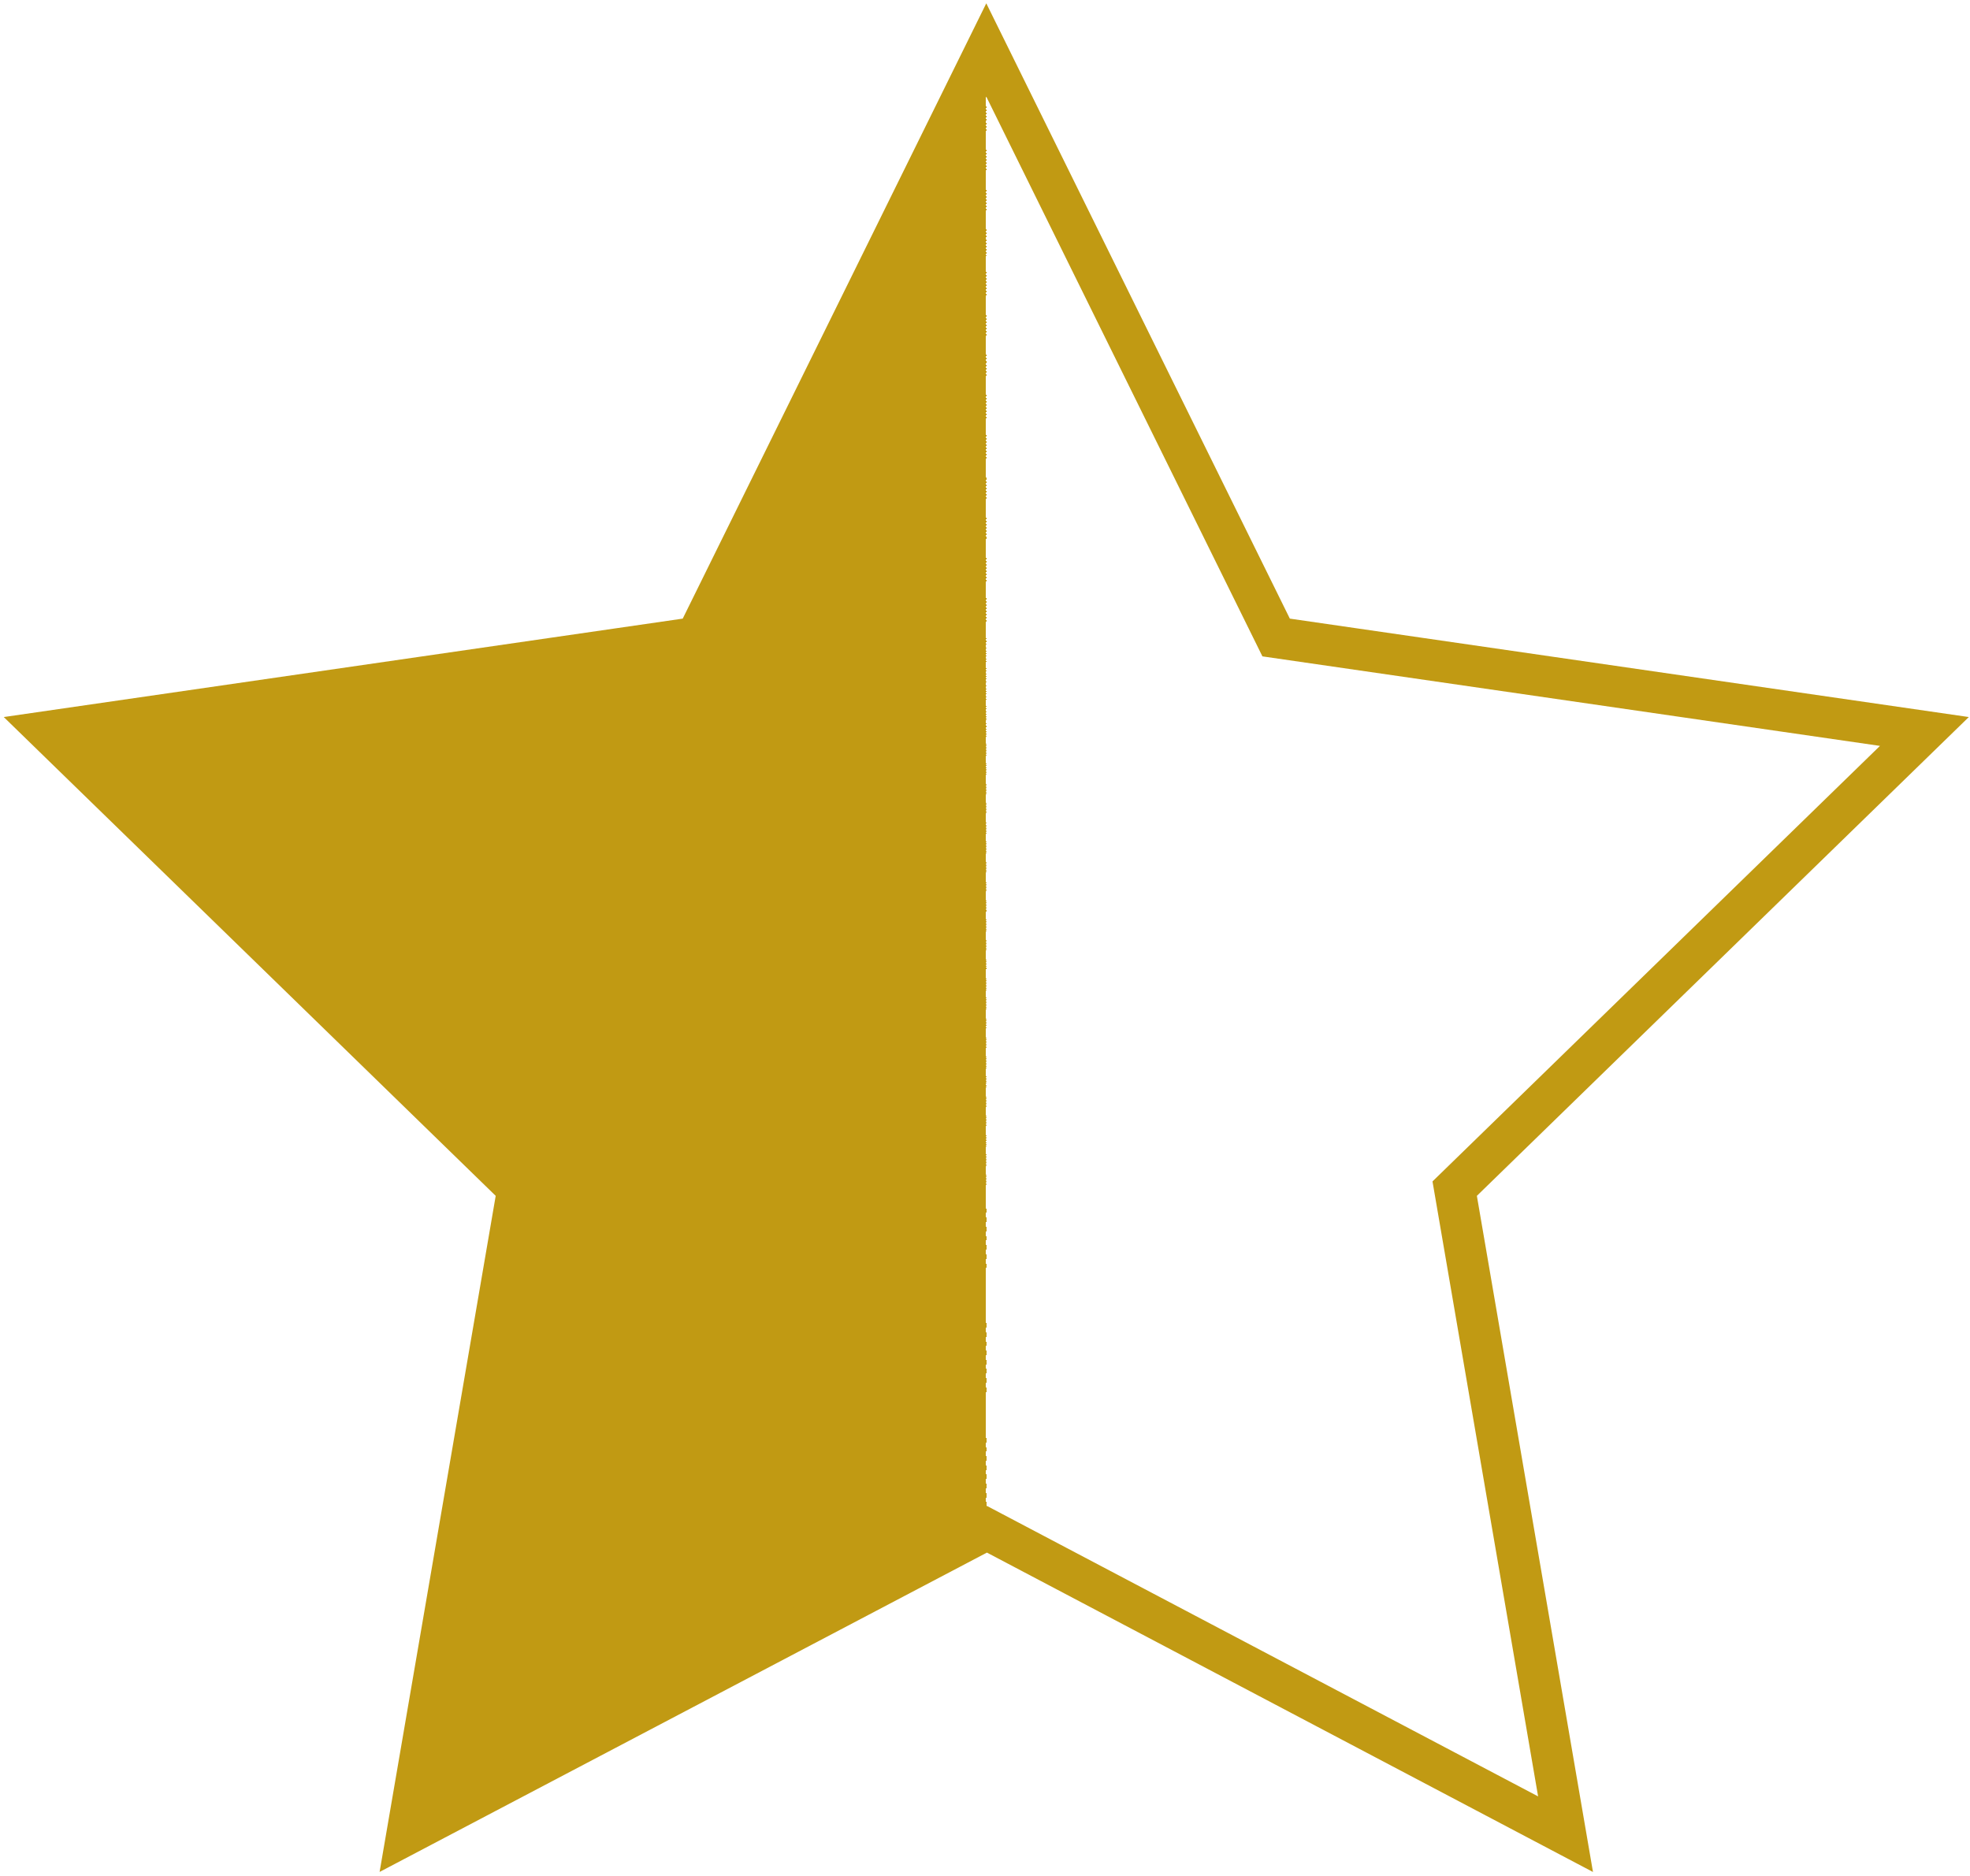
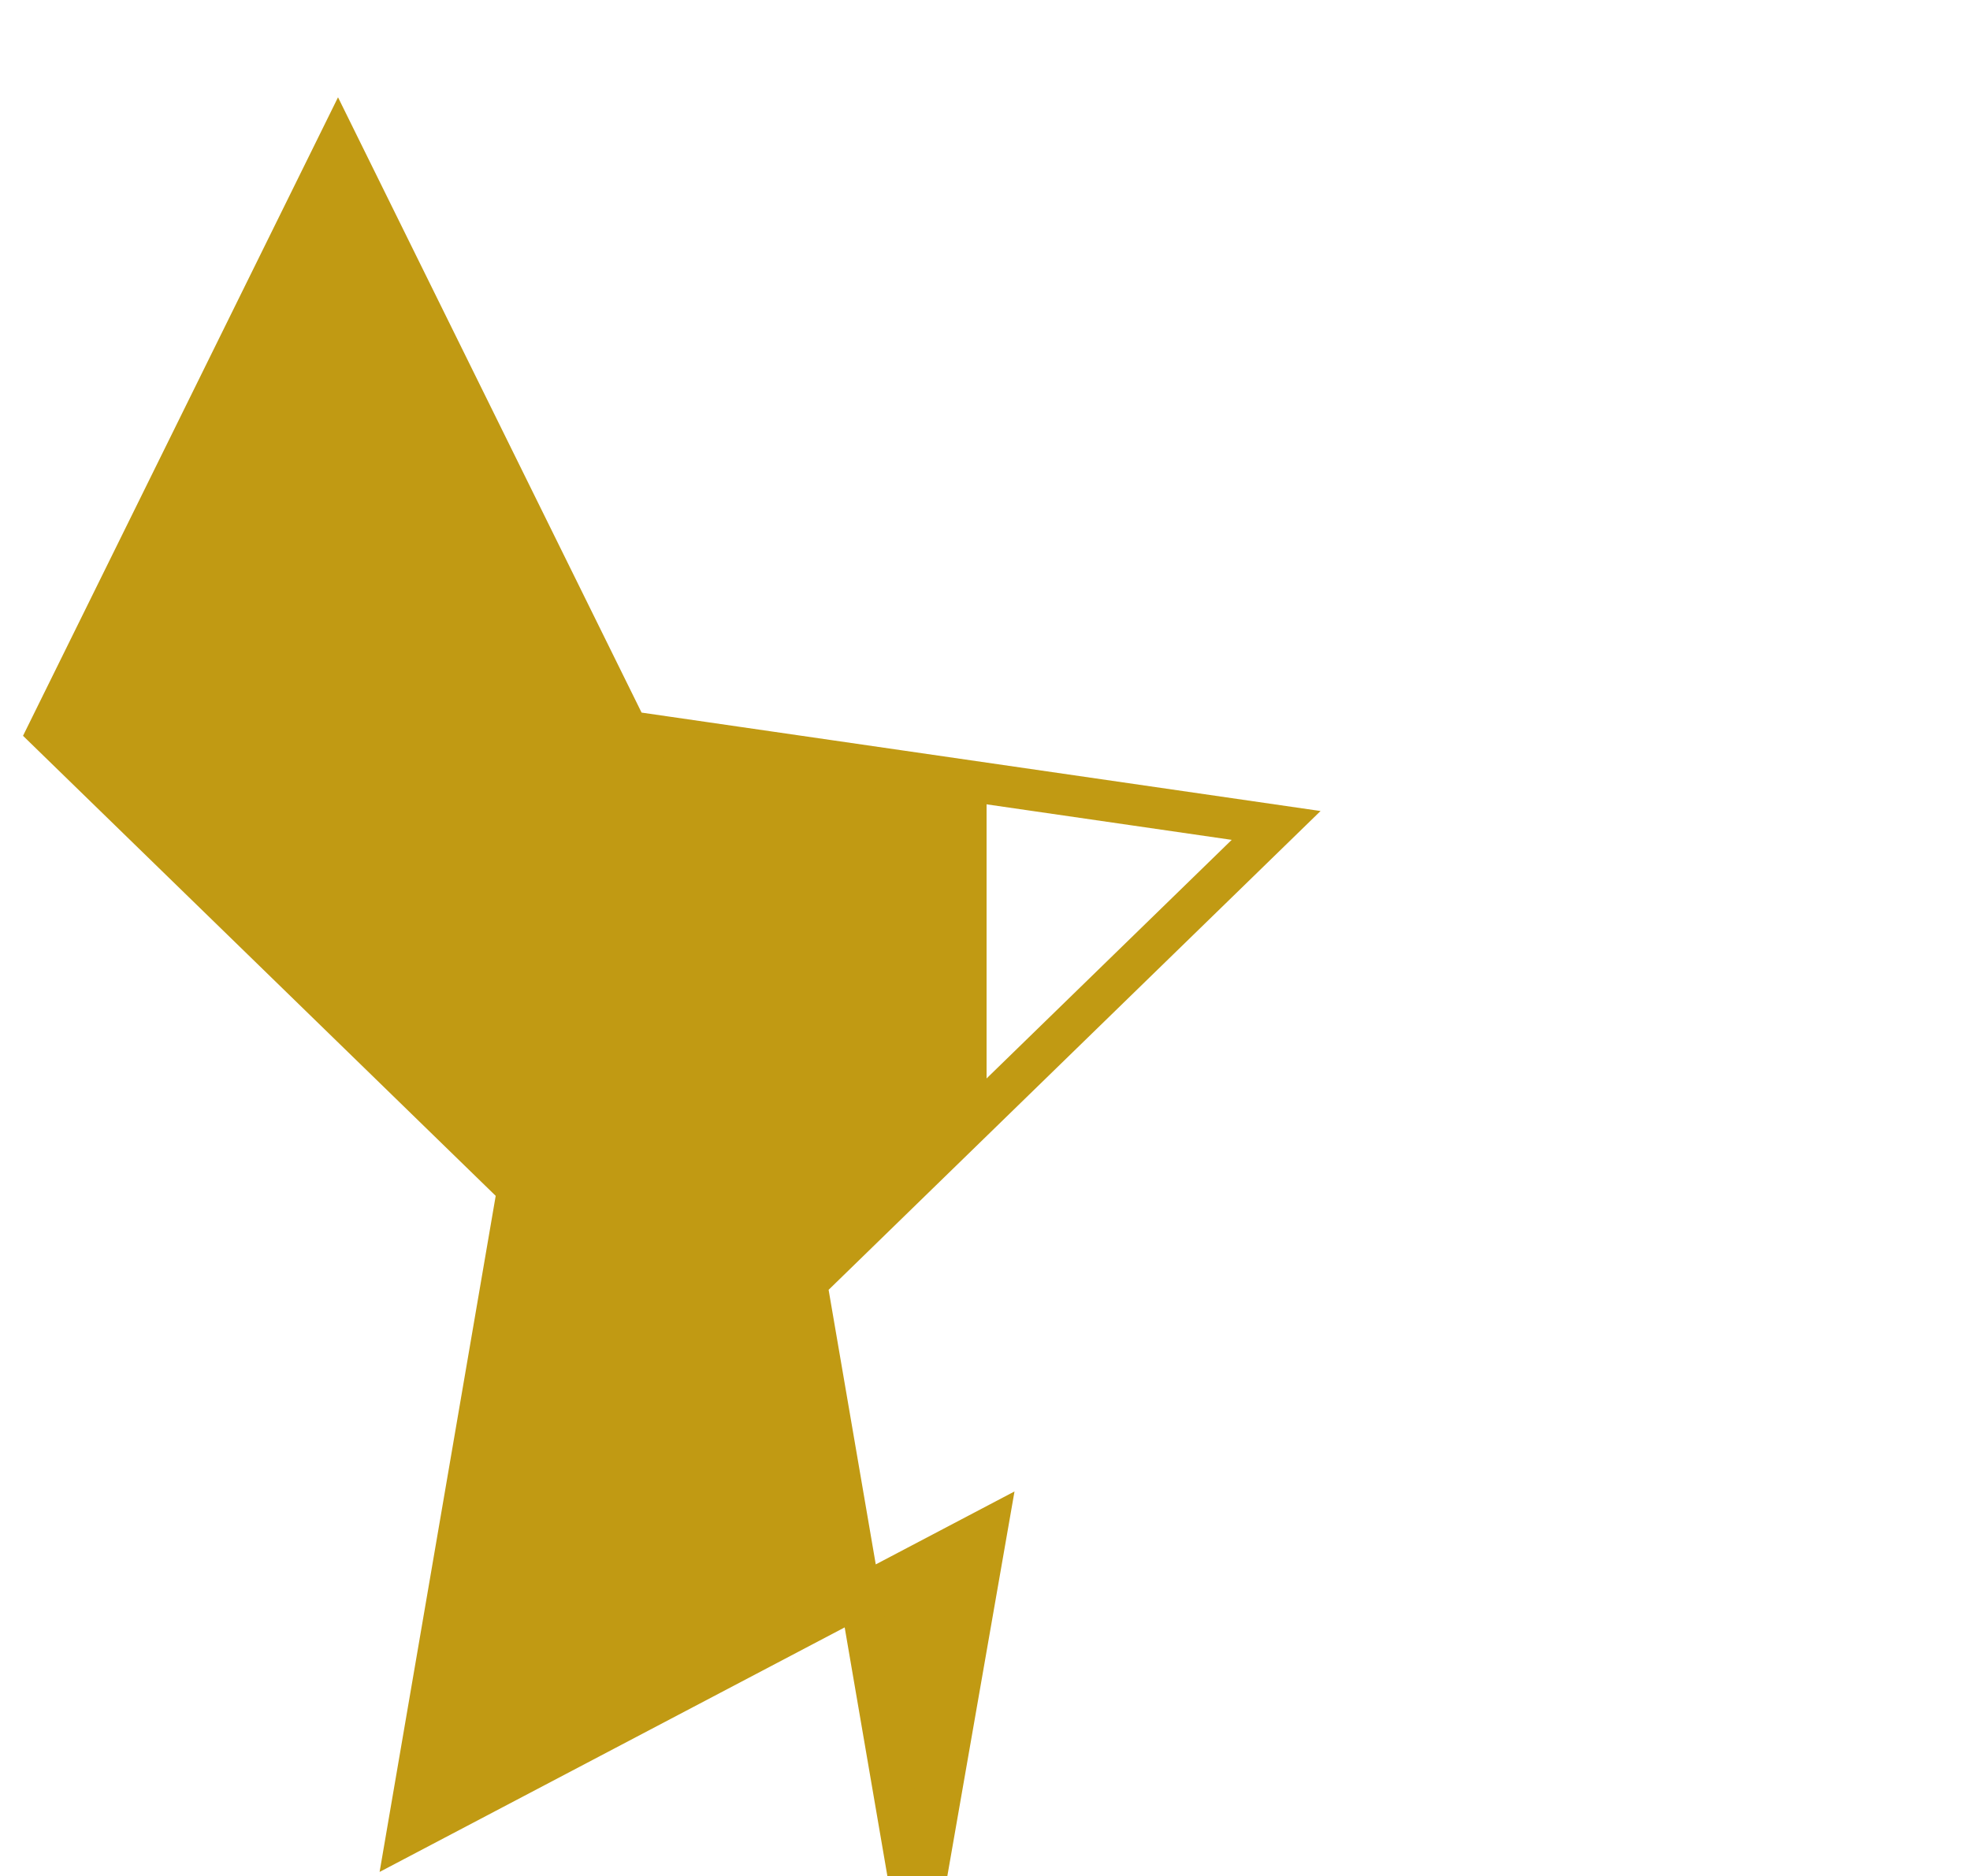
<svg xmlns="http://www.w3.org/2000/svg" version="1.1" id="Laag_1" x="0px" y="0px" viewBox="408.511 446.428 89.921 85.65" style="enable-background:new 0 0 701 2062;">
  <style type="text/css">
	.st0{fill:#C09911;}
	.st1{fill:#CC9900;enable-background:new    ;}
	.st2{fill:url(#SVGID_1_);enable-background:new    ;}
	.st3{fill:none;stroke:#C09911;stroke-width:1.885;stroke-miterlimit:10;}

		.st4{fill:url(#SVGID_00000162337908176318109630000009281307595155984041_);stroke:#C09911;stroke-width:1.885;stroke-miterlimit:10;}
	.st5{fill:#FFFFFF;enable-background:new    ;}

		.st6{fill:url(#SVGID_00000068674866548328931930000000669050397275047333_);stroke:#C09911;stroke-width:1.885;stroke-miterlimit:10;}

		.st7{fill:url(#SVGID_00000029759177653450949710000016081791241329516438_);stroke:#C09911;stroke-width:1.885;stroke-miterlimit:10;}

		.st8{fill:url(#SVGID_00000152259345414940723880000004288061707449677196_);stroke:#C09911;stroke-width:1.885;stroke-miterlimit:10;}

		.st9{fill:url(#SVGID_00000138549669201855251190000005148496194234168760_);stroke:#C09911;stroke-width:1.885;stroke-miterlimit:10;}

		.st10{fill:url(#SVGID_00000060733084939157724490000003931651781725650826_);stroke:#C09911;stroke-width:1.885;stroke-miterlimit:10;}

		.st11{fill:url(#SVGID_00000106147640585767816370000009650460064349320846_);stroke:#C09911;stroke-width:1.885;stroke-miterlimit:10;}

		.st12{fill:url(#SVGID_00000023996903906216732080000016033894756130304931_);stroke:#C09911;stroke-width:1.885;stroke-miterlimit:10;}

		.st13{fill:url(#SVGID_00000132071427803993606420000000305511000713204900_);stroke:#C09911;stroke-width:1.885;stroke-miterlimit:10;}
</style>
  <g>
    <linearGradient id="SVGID_00000158745683933887860240000003888588679726634158_" gradientUnits="userSpaceOnUse" x1="410.702" y1="489.428" x2="496.35" y2="489.428">
      <stop offset="0.5" style="stop-color:#c19a13" />
      <stop offset="0.5" style="stop-color:#000; stop-opacity: 0;" />
    </linearGradient>
-     <path style="fill:url(#SVGID_00000158745683933887860240000003888588679726634158_);stroke:#c19a13;stroke-width:1.885;stroke-miterlimit:10;" d=" M453.56,516.24l-26.47,13.92l5.06-29.47l-21.44-20.87l29.59-4.29l13.23-26.82l13.23,26.82l29.59,4.29l-21.44,20.87l5.06,29.47 L453.56,516.24z" />
+     <path style="fill:url(#SVGID_00000158745683933887860240000003888588679726634158_);stroke:#c19a13;stroke-width:1.885;stroke-miterlimit:10;" d=" M453.56,516.24l-26.47,13.92l5.06-29.47l-21.44-20.87l13.23-26.82l13.23,26.82l29.59,4.29l-21.44,20.87l5.06,29.47 L453.56,516.24z" />
  </g>
</svg>